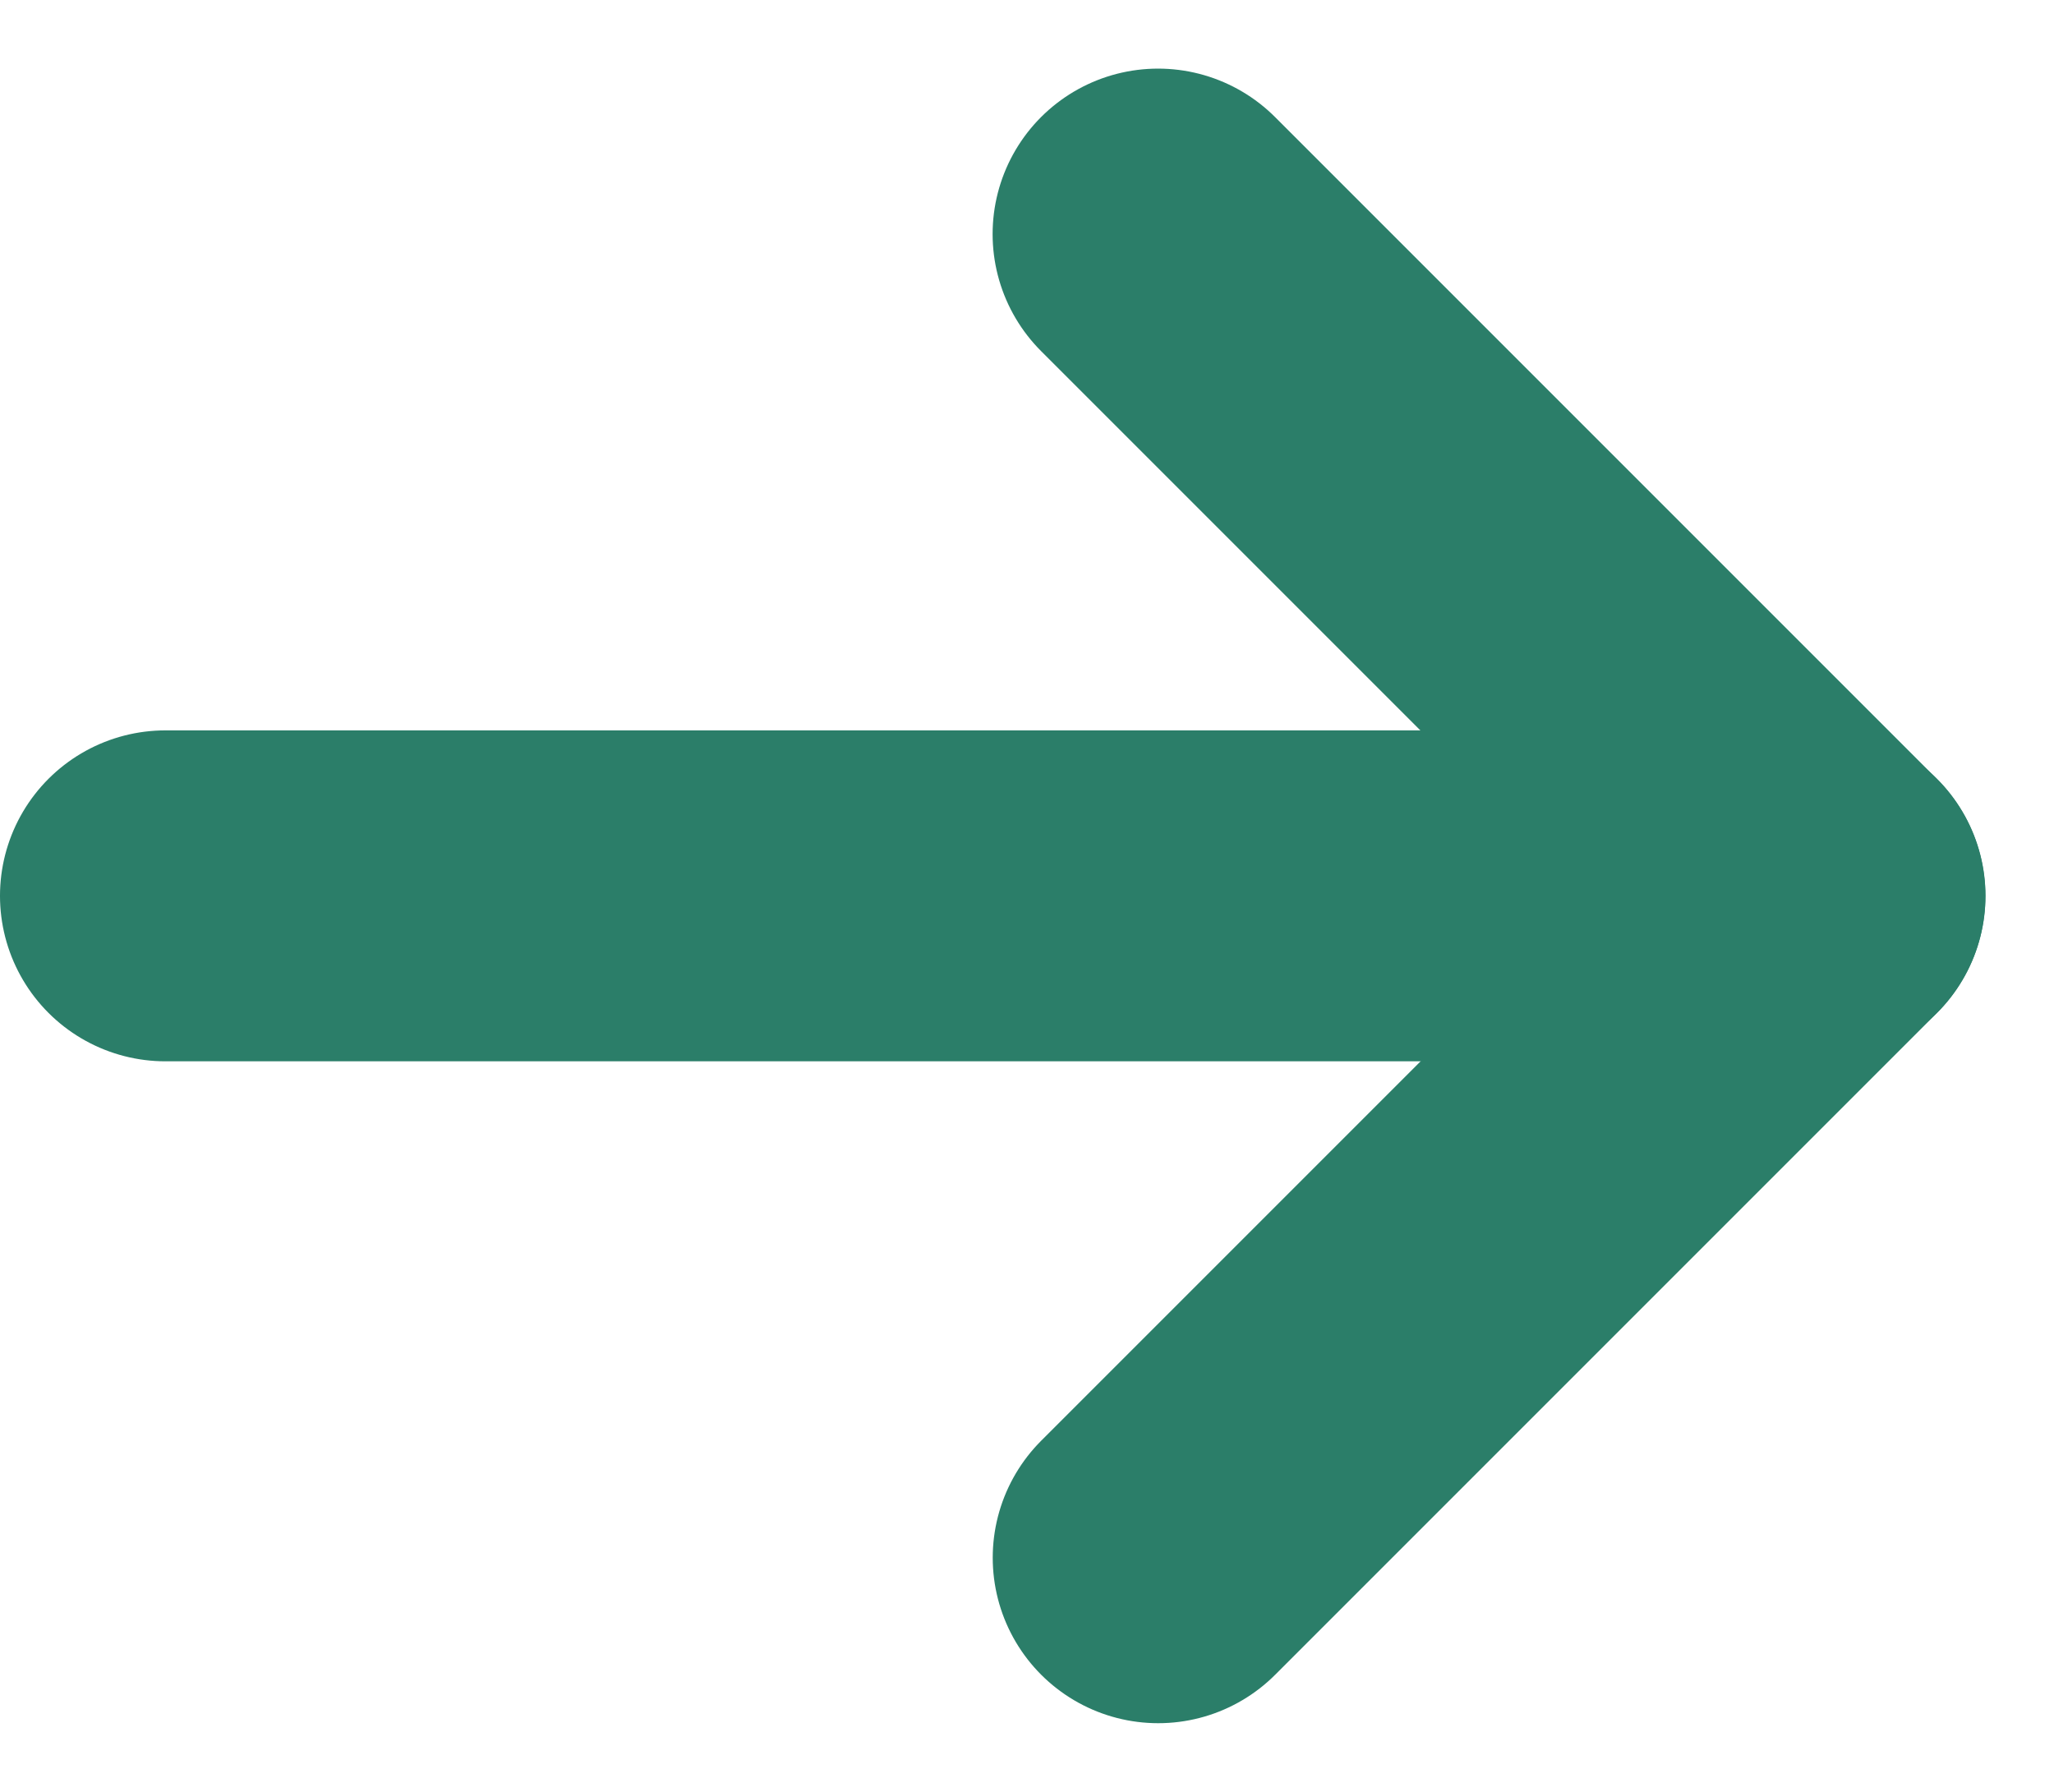
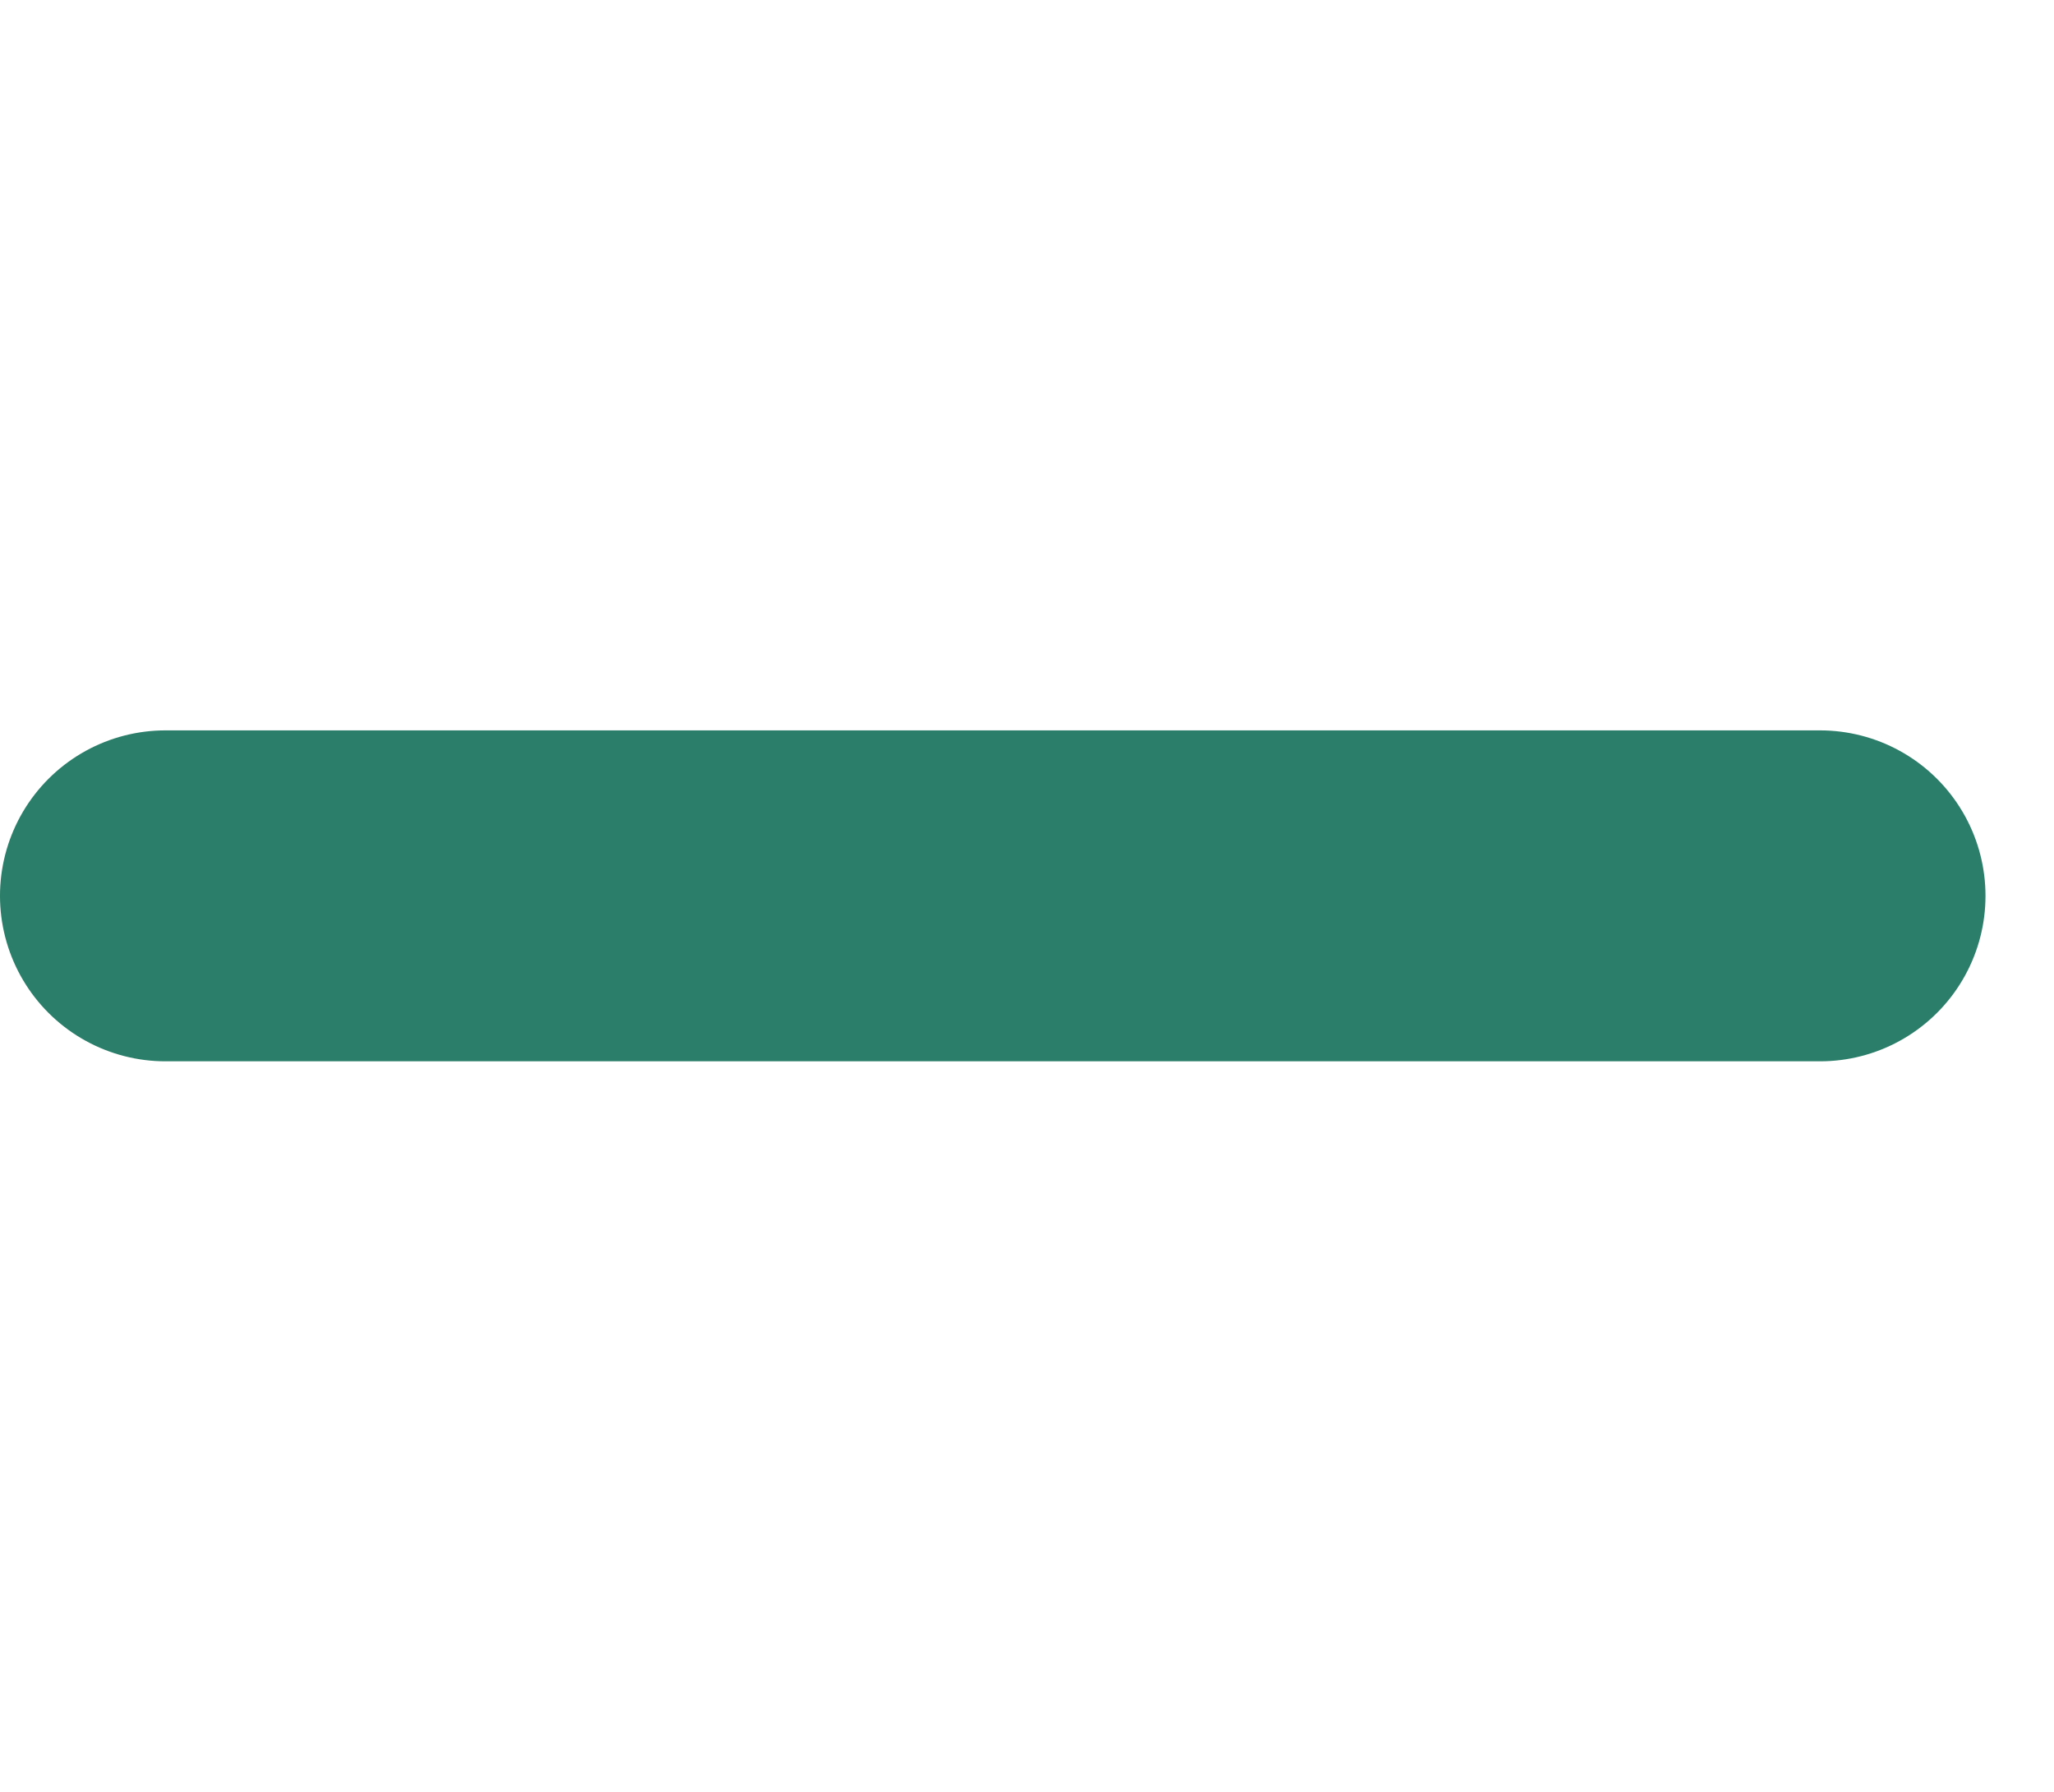
<svg xmlns="http://www.w3.org/2000/svg" width="12.414" height="10.828" viewBox="0 0 12.414 10.828">
  <g id="Group_95633" data-name="Group 95633" transform="translate(1 0.414)">
    <g id="Group_95510" data-name="Group 95510" transform="translate(5 10) rotate(-135)">
      <g id="Group_95342" data-name="Group 95342">
        <path id="Path_57" data-name="Path 57" d="M0,10V0" transform="translate(0 7.071) rotate(-135)" fill="none" stroke="#2b7e69" stroke-linecap="round" stroke-linejoin="round" stroke-width="2" />
-         <path id="Path_59" data-name="Path 59" d="M5.657,5.656H0V0" transform="translate(0 1.414)" fill="none" stroke="#2b7e69" stroke-linecap="round" stroke-linejoin="round" stroke-width="2" />
      </g>
    </g>
  </g>
</svg>